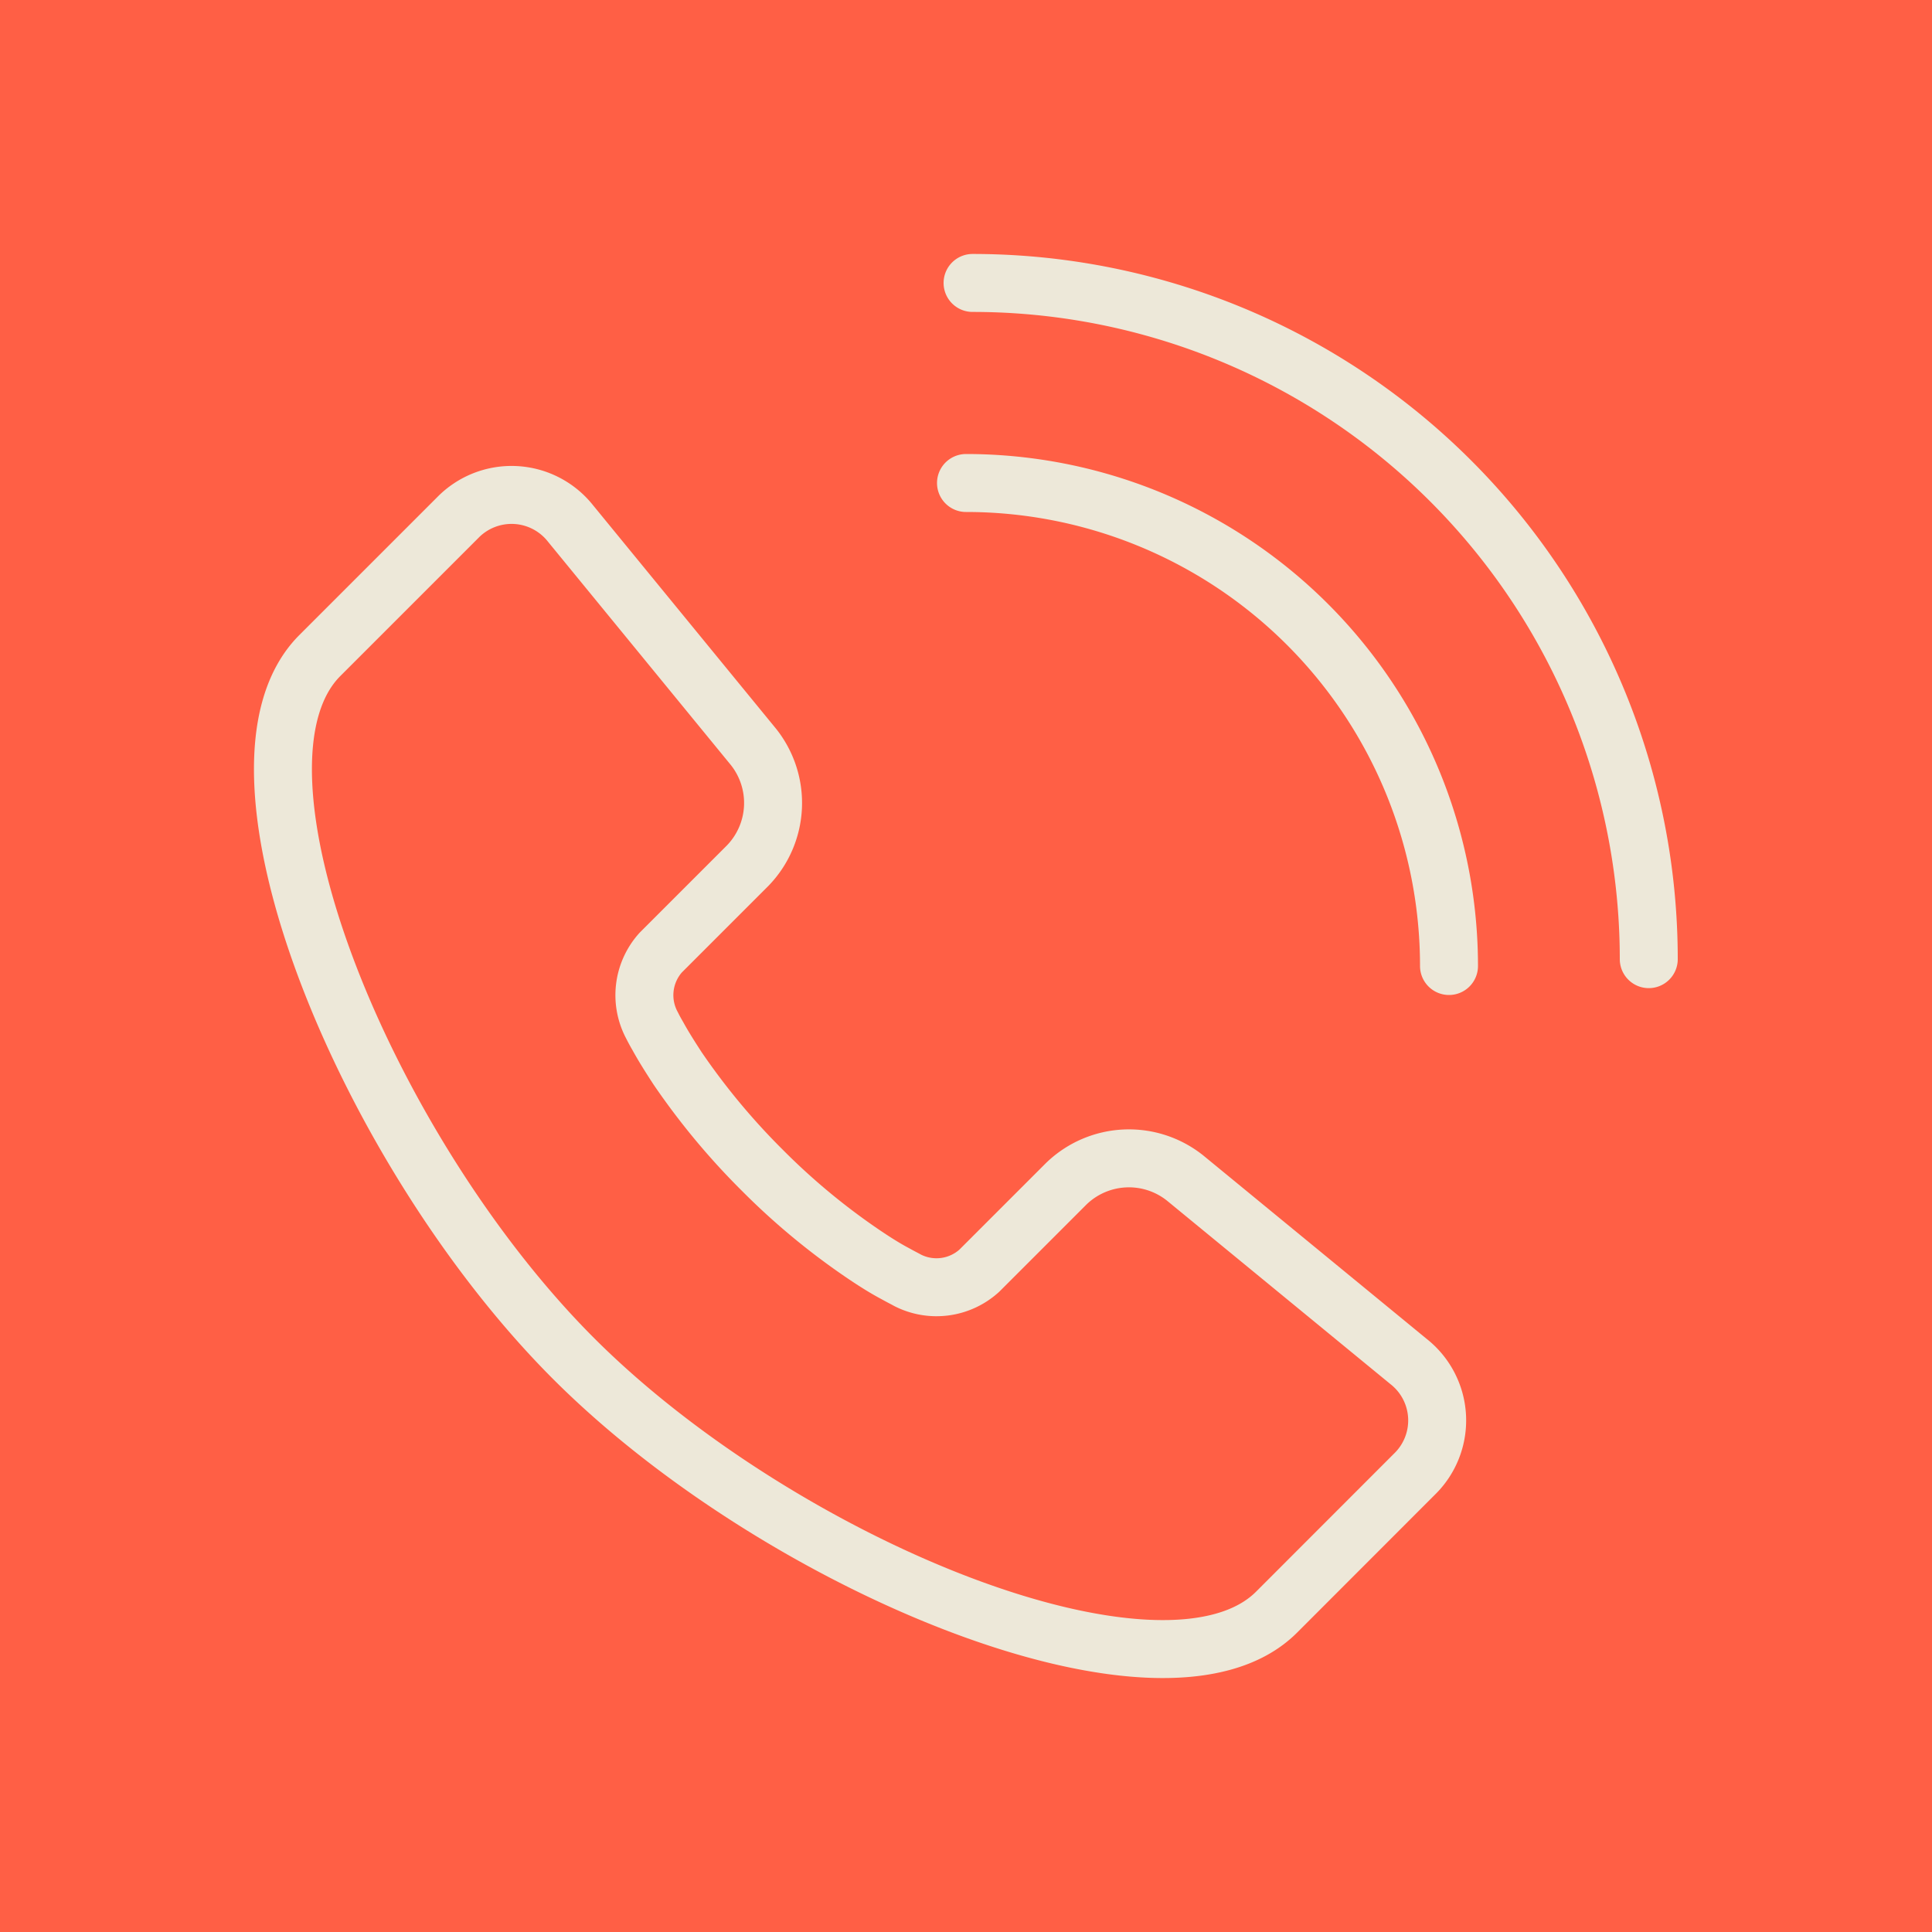
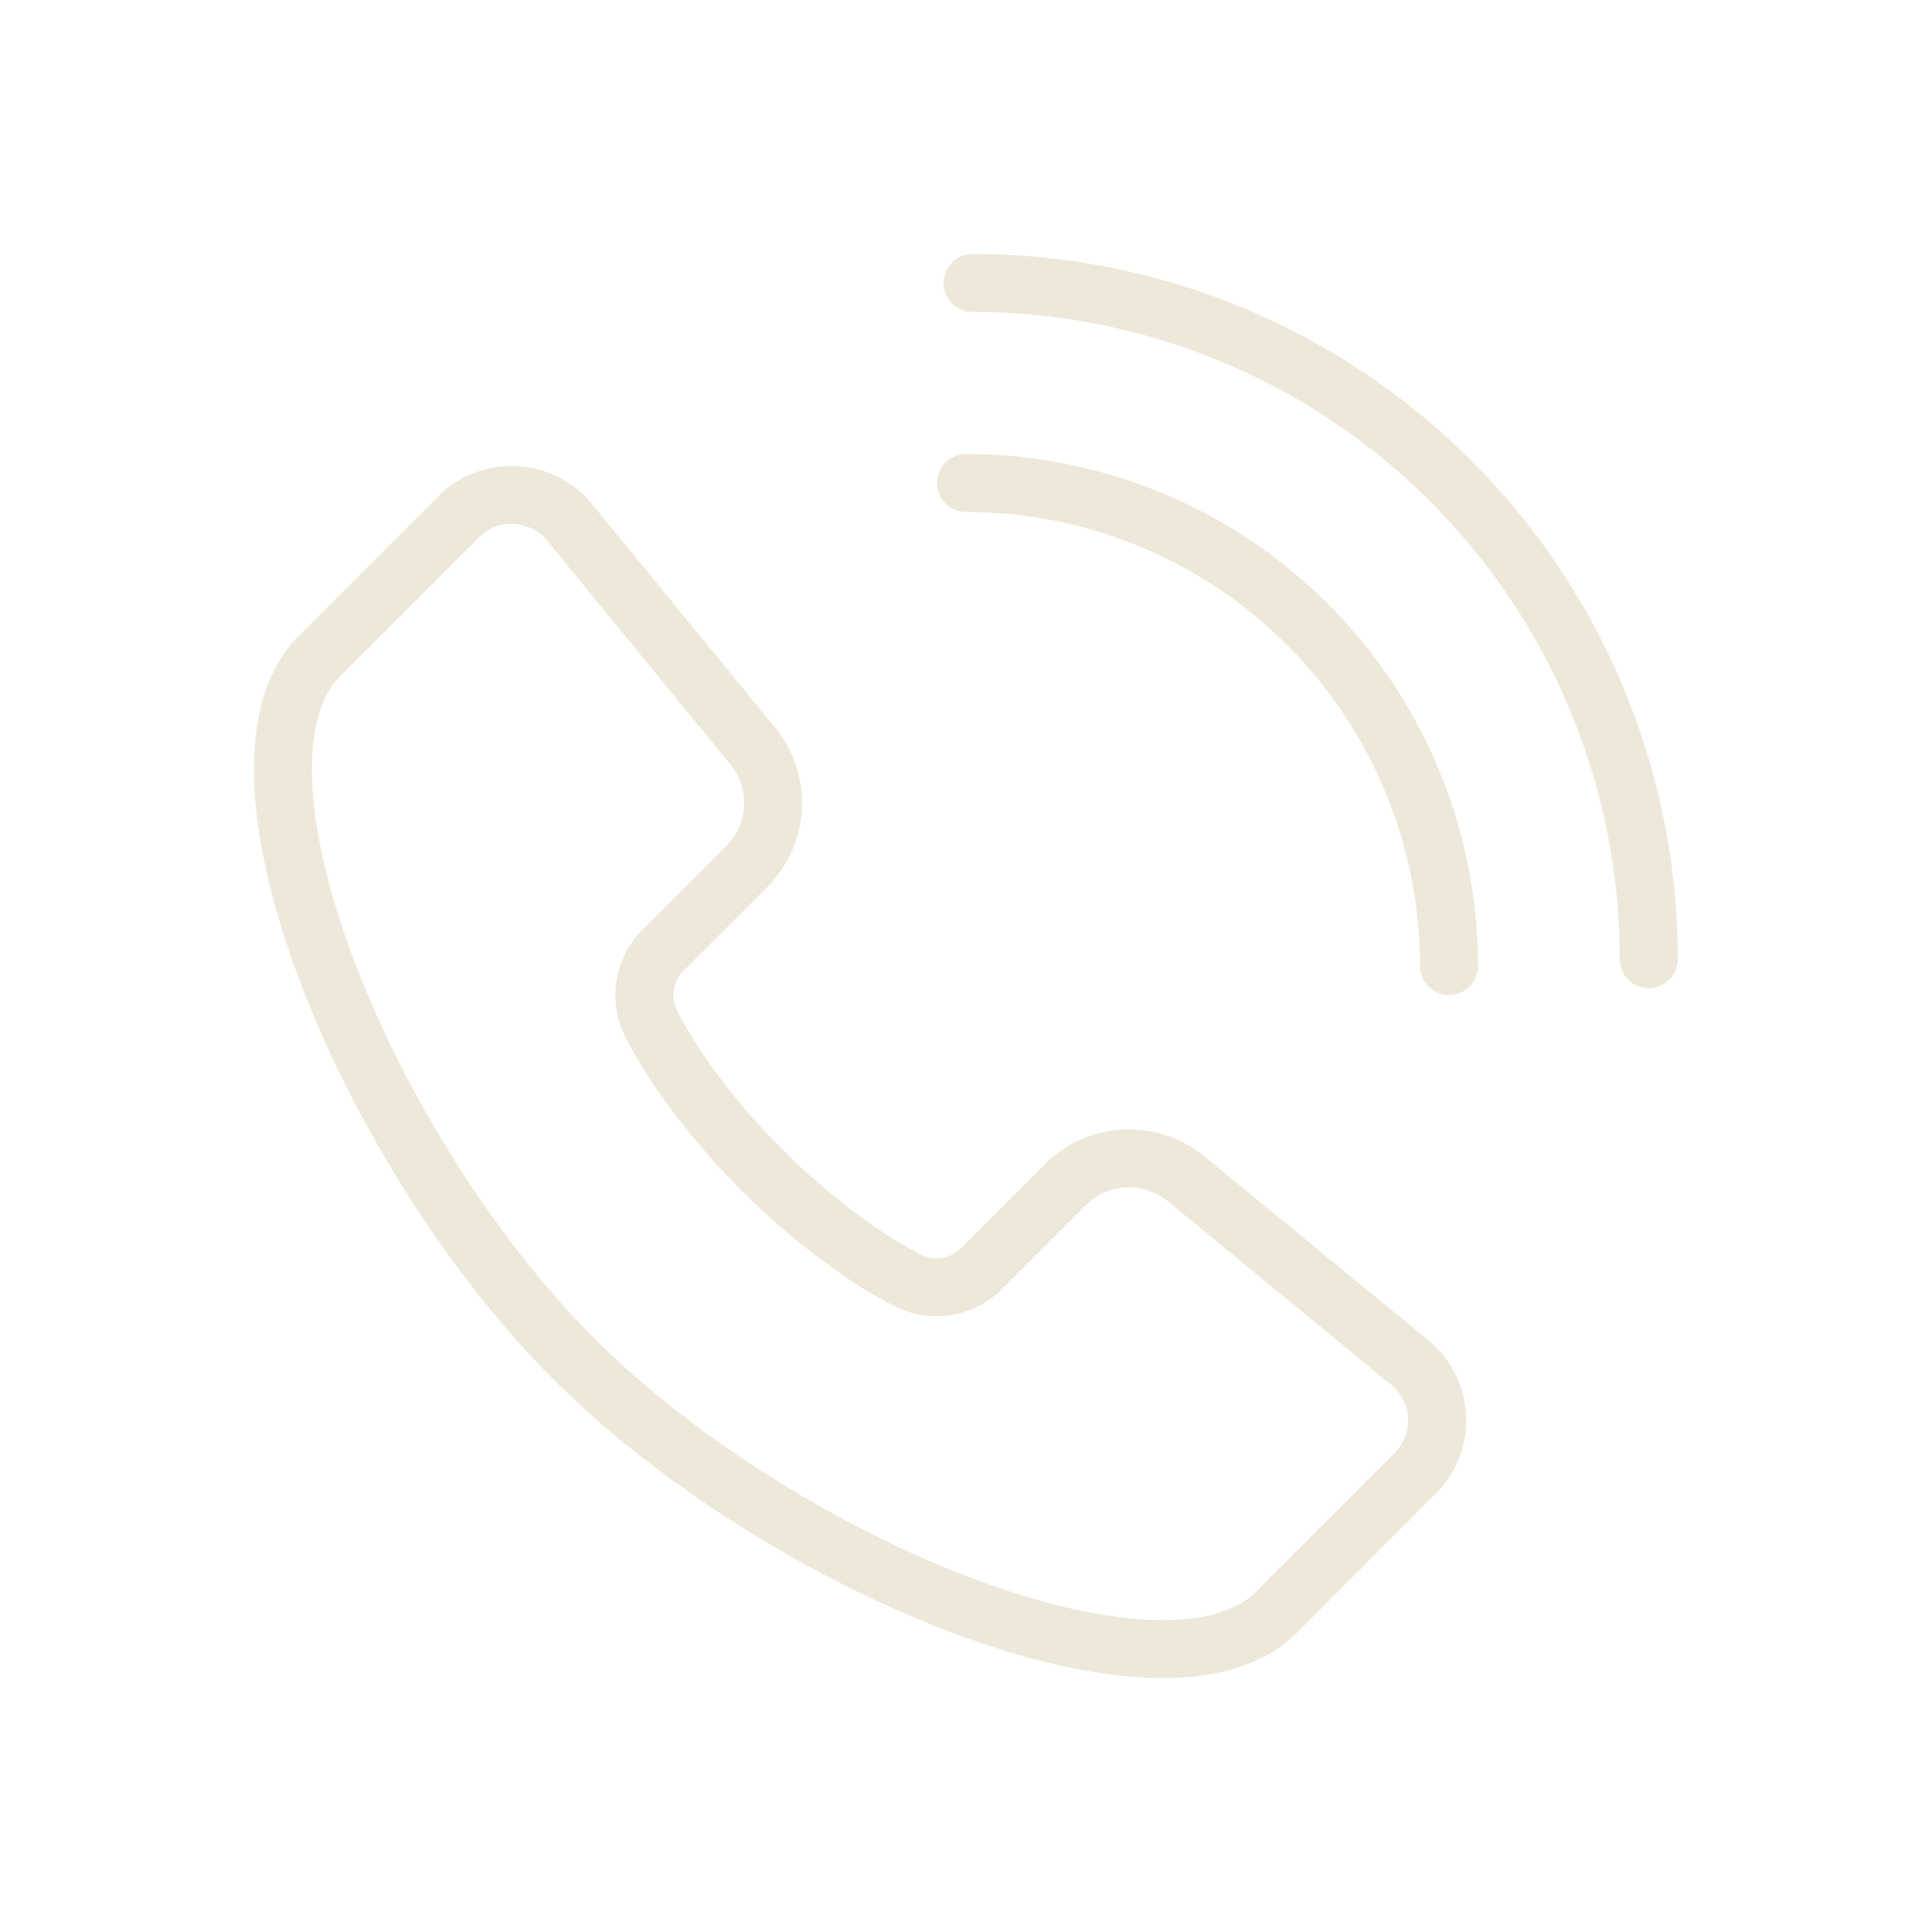
<svg xmlns="http://www.w3.org/2000/svg" viewBox="0 0 200 200">
-   <path fill="#ff5f45" d="M-543.47-765.52h830.02v3688.64h-830.02z" id="Background_Colours" data-name="Background Colours" />
  <path d="M145.81 140.94a7.76 7.76 0 01.6 11.68l-14.26 14.27c-11.54 11.54-51.28-4.75-72.78-26.26S21.57 79.4 33.11 67.86l14.27-14.27a7.78 7.78 0 0111.68.6L78 77.32a9.32 9.32 0 01-.6 12.29l-9 9a6.59 6.59 0 00-.88 7.58c.09.19.29.57.62 1.14.55 1 1.22 2.06 2 3.26a72.28 72.28 0 008.74 10.52 70.72 70.72 0 0010.54 8.74c1.2.81 2.29 1.49 3.26 2 .57.32 1 .53 1.28.69a6.59 6.59 0 007.42-1l9-9a9.32 9.32 0 0112.29-.6zM100.68 29.29a70 70 0 0170 70M100 50a50 50 0 0150 50" fill="none" stroke="#ede8d9" stroke-linecap="round" stroke-linejoin="round" stroke-width="6" fill-rule="evenodd" id="Icons" />
</svg>